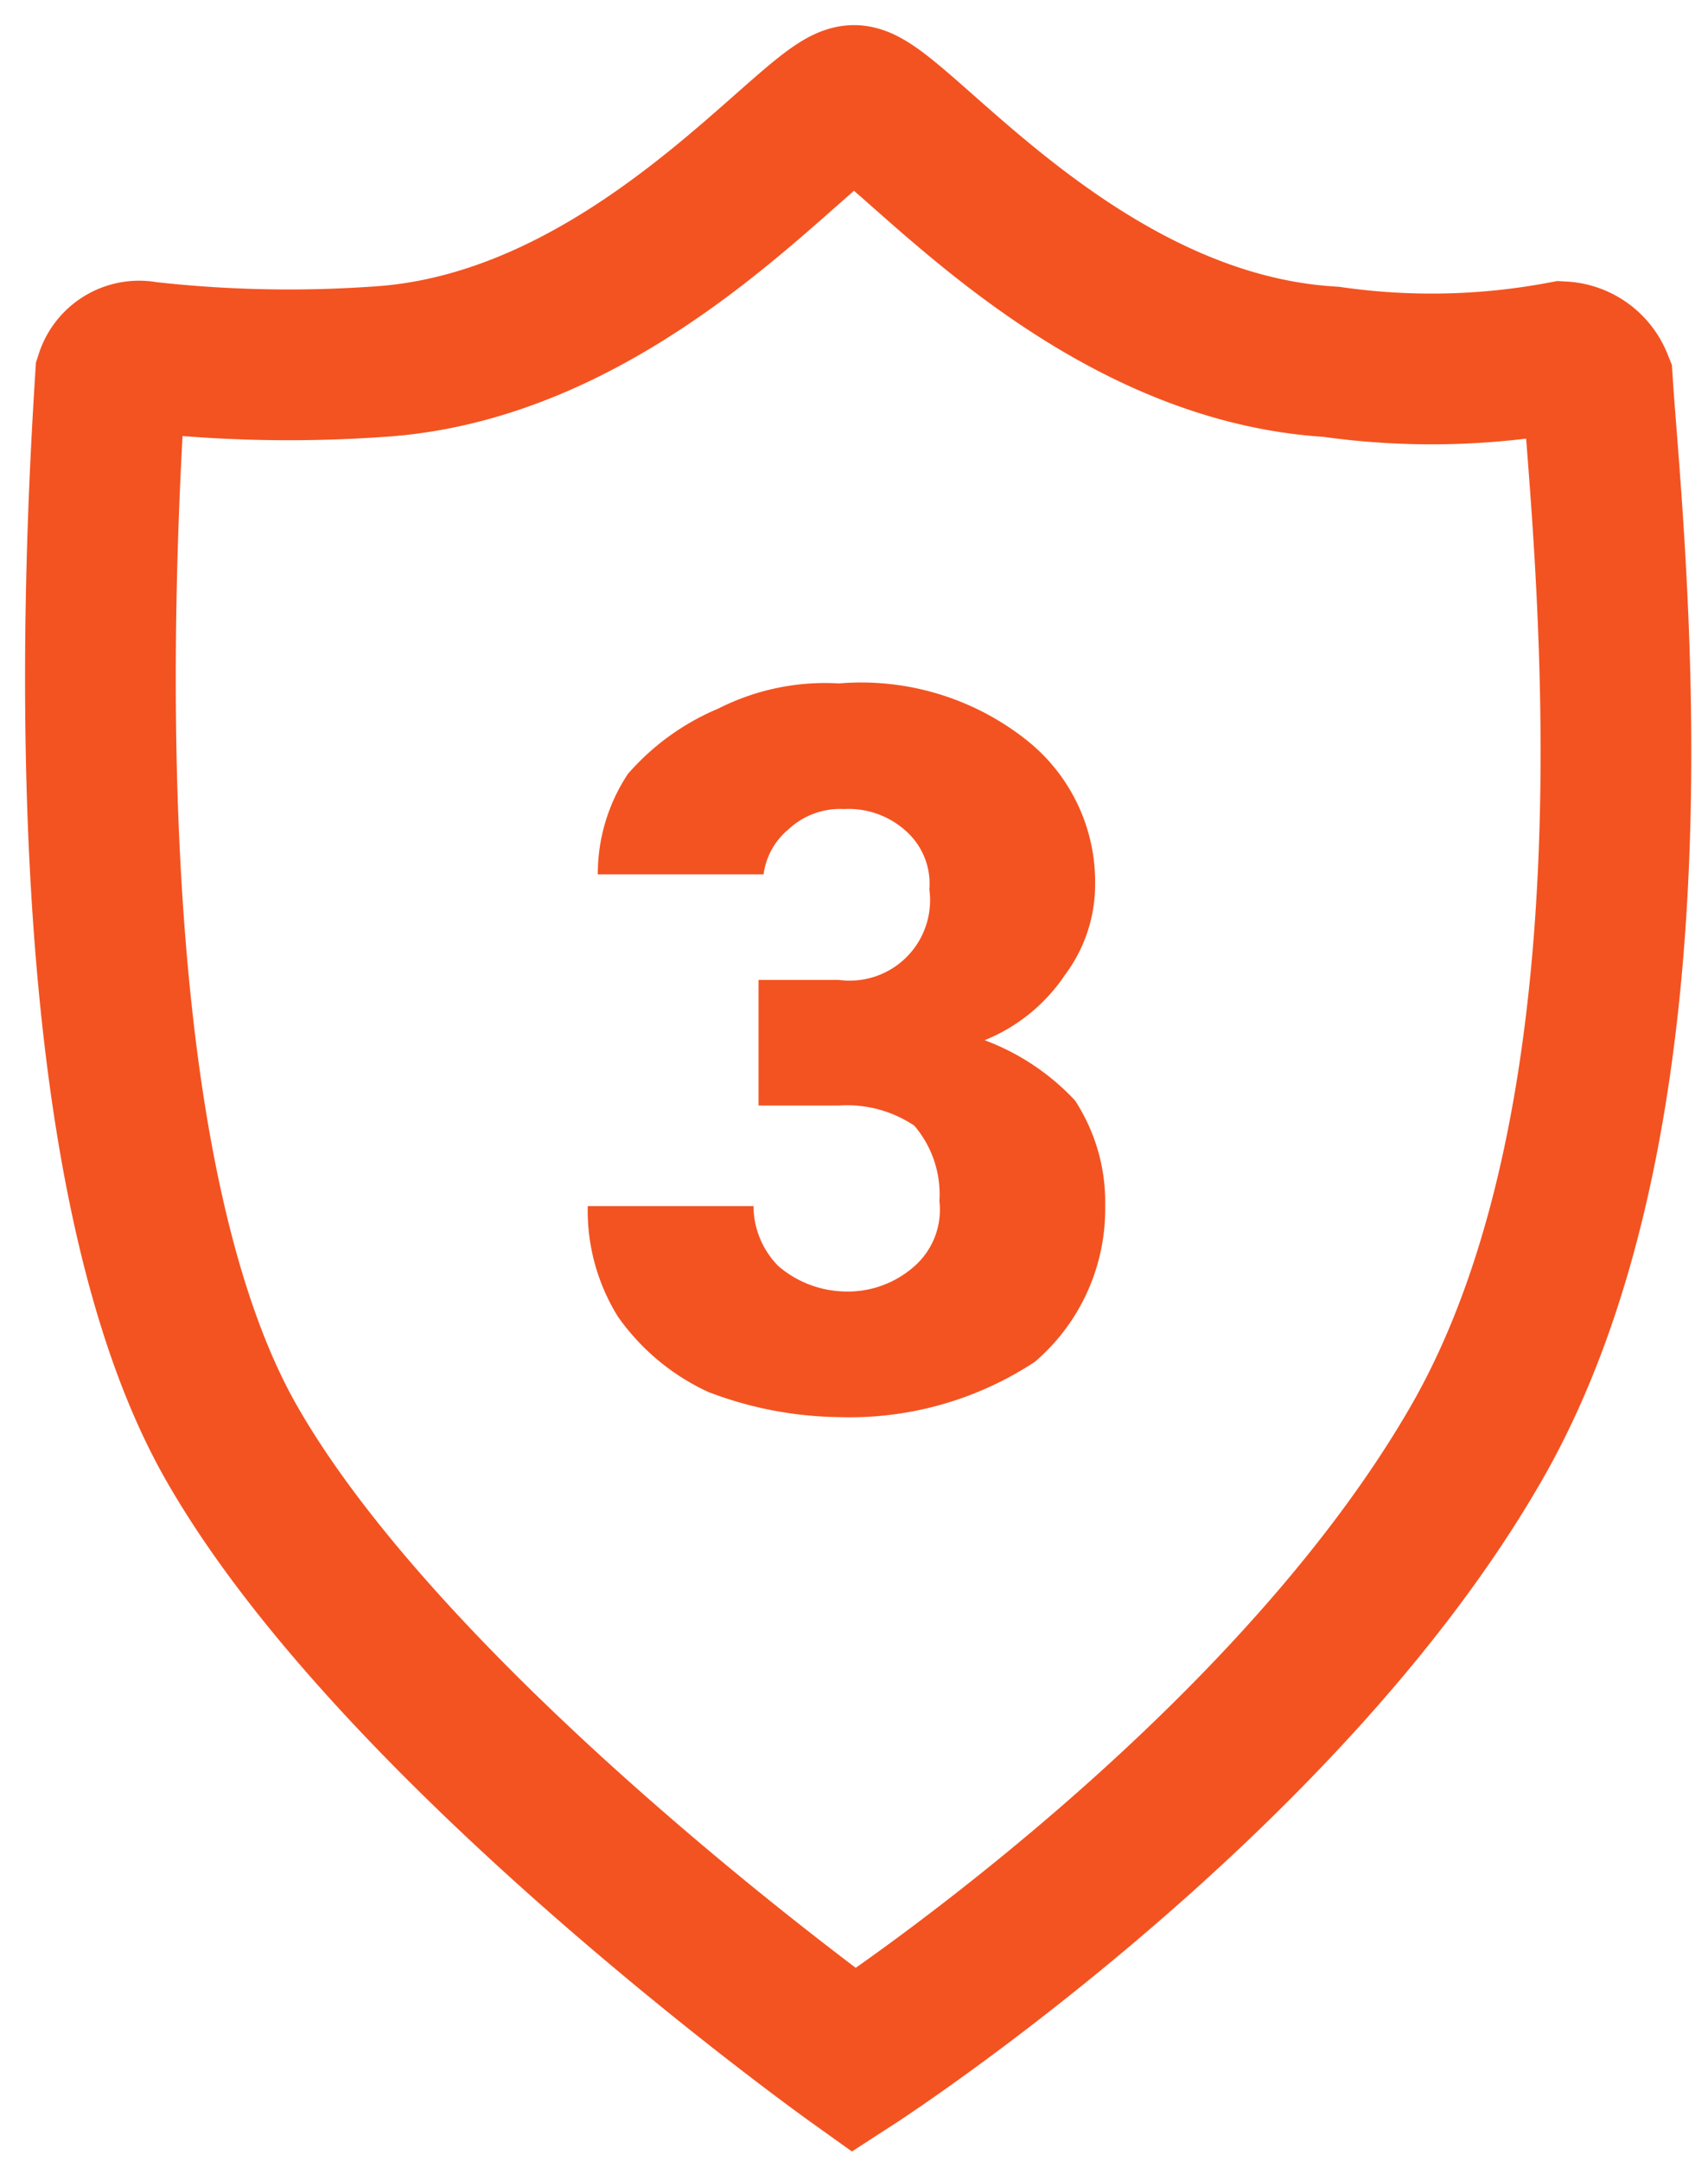
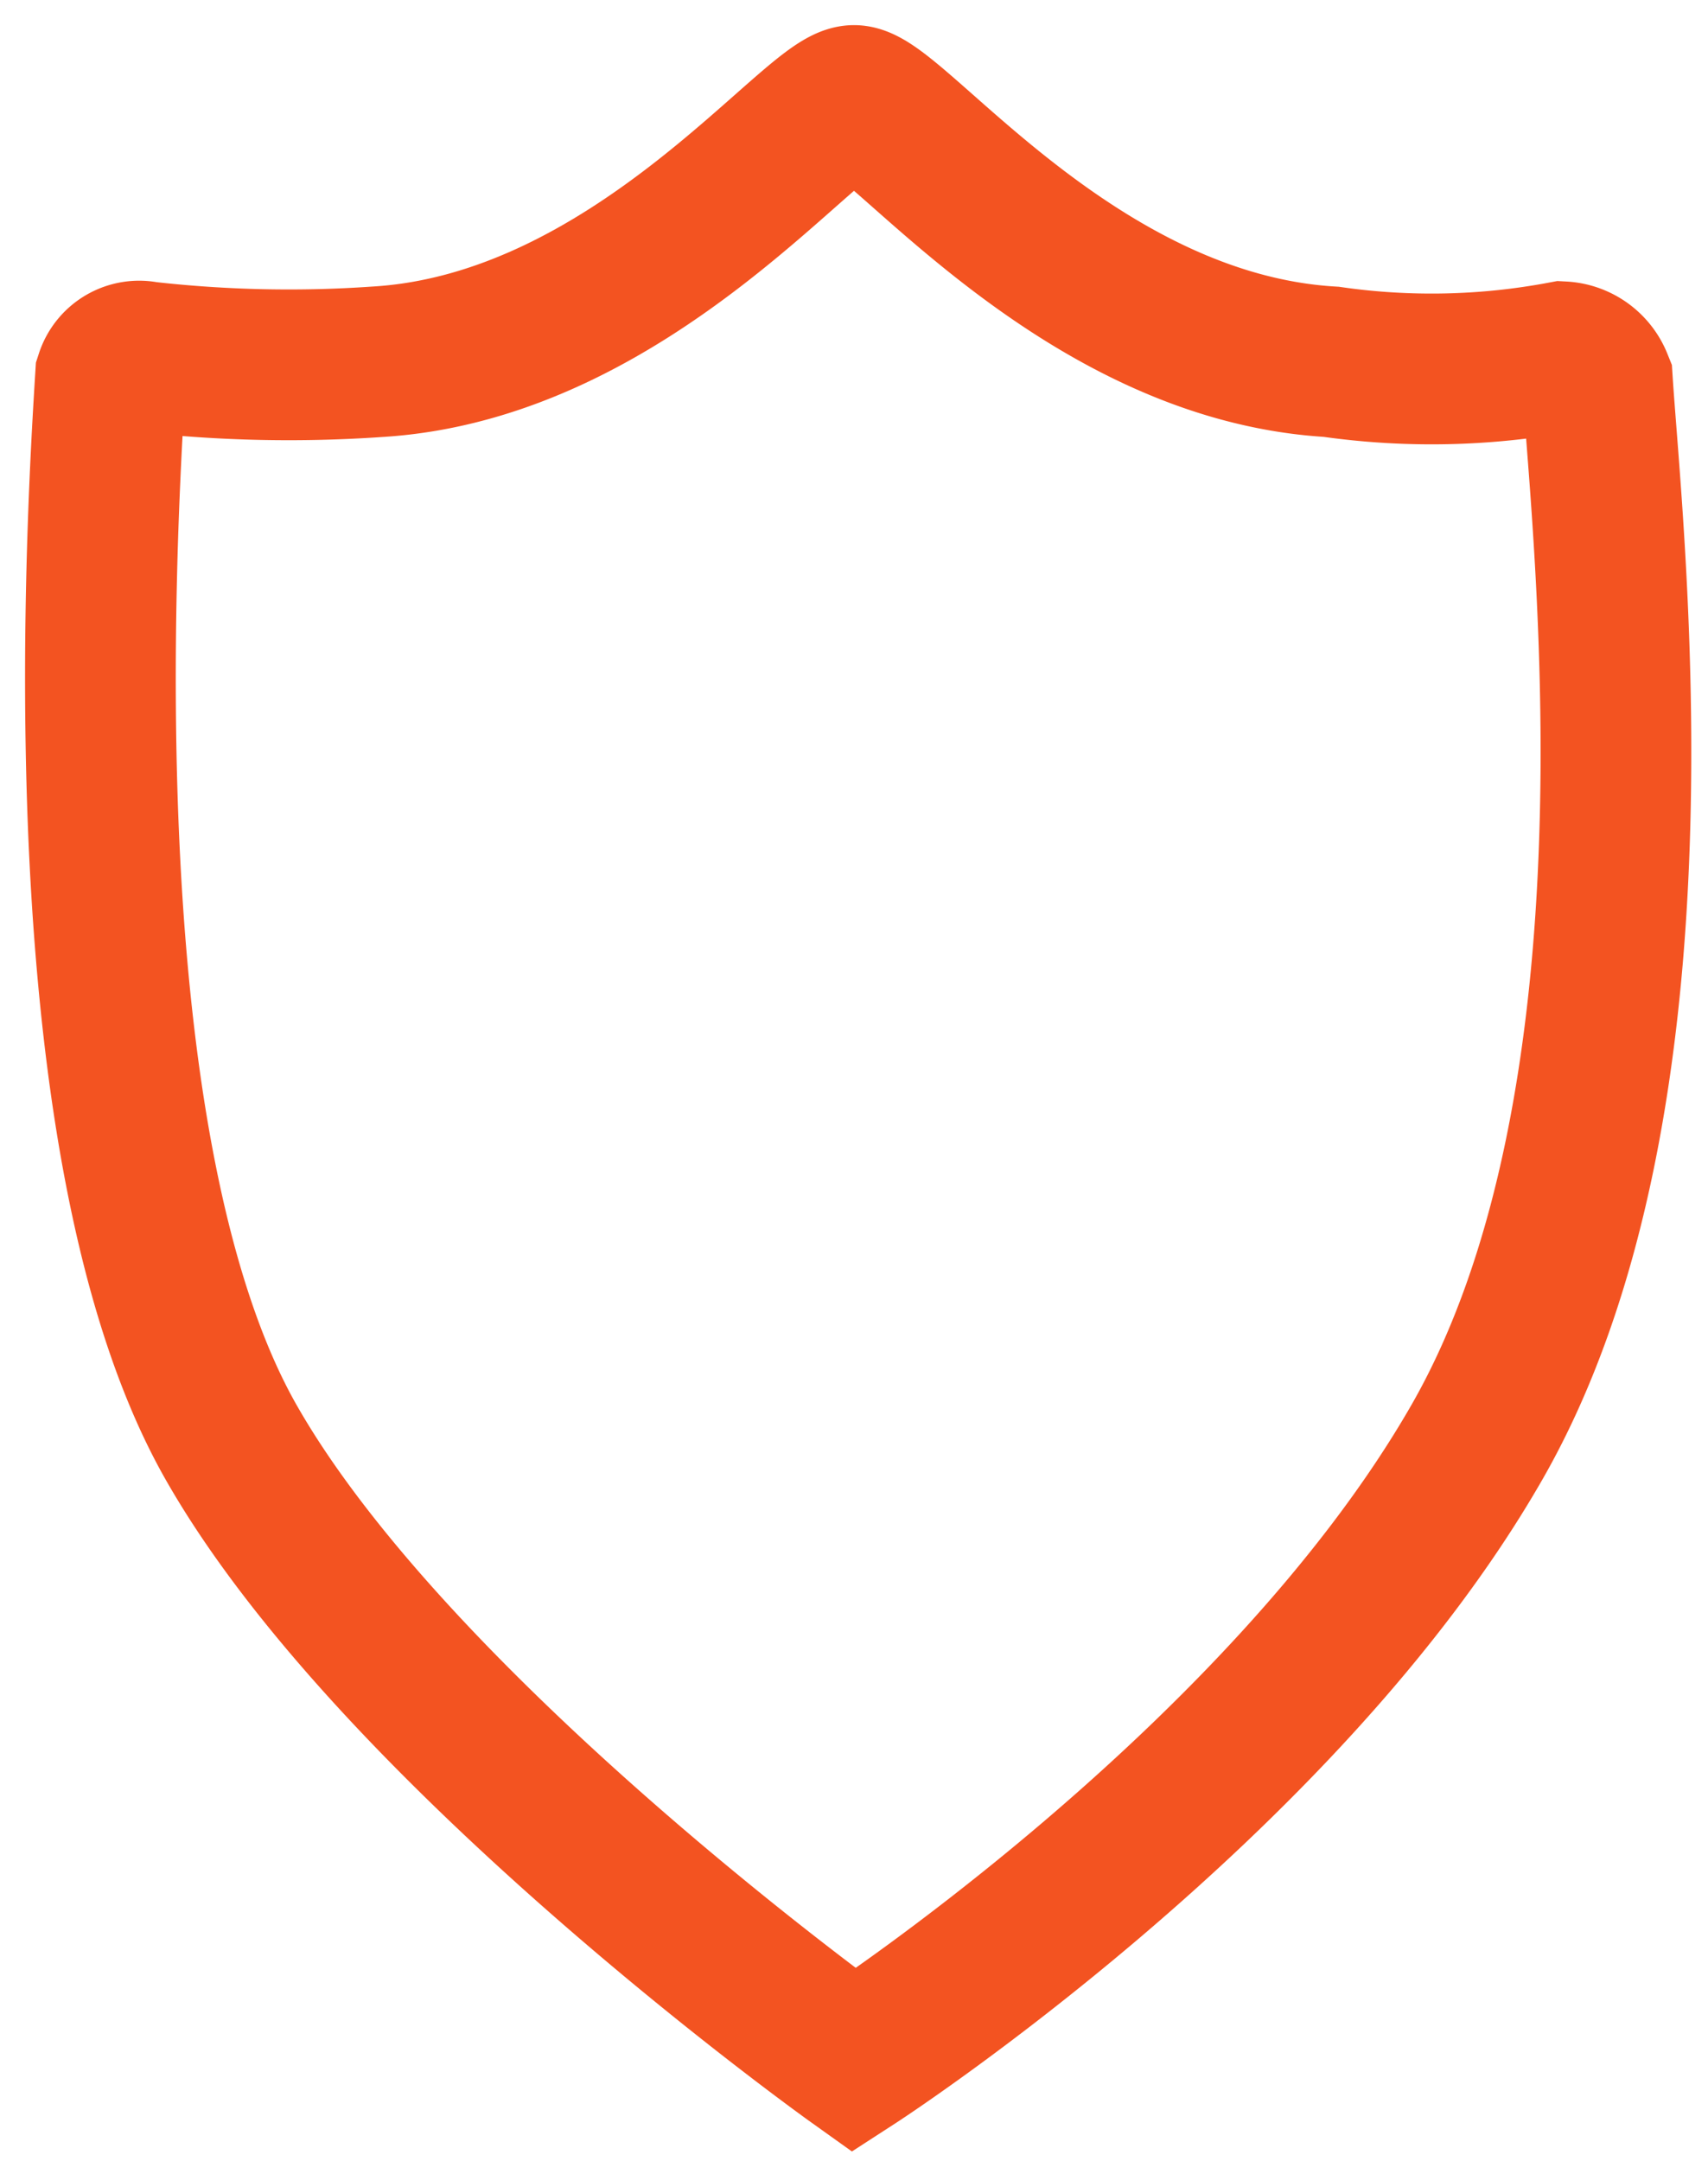
<svg xmlns="http://www.w3.org/2000/svg" id="Слой_1" data-name="Слой 1" viewBox="0 0 34 43">
  <defs>
    <style>.cls-1{fill:none;stroke:#f35321;stroke-linecap:round;stroke-miterlimit:10;stroke-width:3px;}.cls-2{fill:#f35321;}</style>
  </defs>
  <path class="cls-1" d="M31.8,7.6a.8.8,0,0,0-.7-.5,14.1,14.1,0,0,1-4.6.1C21.4,6.9,17.8,2,17,2S12.6,6.9,7.5,7.2a25.4,25.4,0,0,1-4.6-.1.6.6,0,0,0-.7.4C2,10.7,1.3,22.9,4.6,28.7S17,41,17,41s8.5-5.5,12.4-12.3S32,10.7,31.8,7.6Z" />
-   <path class="cls-2" d="M15.1,19.5h1.6a1.6,1.6,0,0,0,1.8-1.8,1.4,1.4,0,0,0-.4-1.1,1.7,1.7,0,0,0-1.3-.5,1.5,1.5,0,0,0-1.1.4,1.4,1.4,0,0,0-.5.9H11.9a3.6,3.6,0,0,1,.6-2,4.9,4.9,0,0,1,1.8-1.3,4.7,4.7,0,0,1,2.4-.5,5.3,5.3,0,0,1,3.7,1.1,3.6,3.6,0,0,1,1.4,2.9,3,3,0,0,1-.6,1.8,3.5,3.5,0,0,1-1.6,1.3,4.7,4.7,0,0,1,1.8,1.2A3.7,3.7,0,0,1,22,24a4,4,0,0,1-1.4,3.1,6.7,6.7,0,0,1-3.9,1.1,7.5,7.5,0,0,1-2.6-.5,4.5,4.5,0,0,1-1.8-1.5,4,4,0,0,1-.6-2.2H15a1.7,1.7,0,0,0,.5,1.2,2.1,2.1,0,0,0,1.3.5,2,2,0,0,0,1.4-.5,1.5,1.5,0,0,0,.5-1.3,2.1,2.1,0,0,0-.5-1.5,2.4,2.4,0,0,0-1.5-.4H15.1Z" />
</svg>